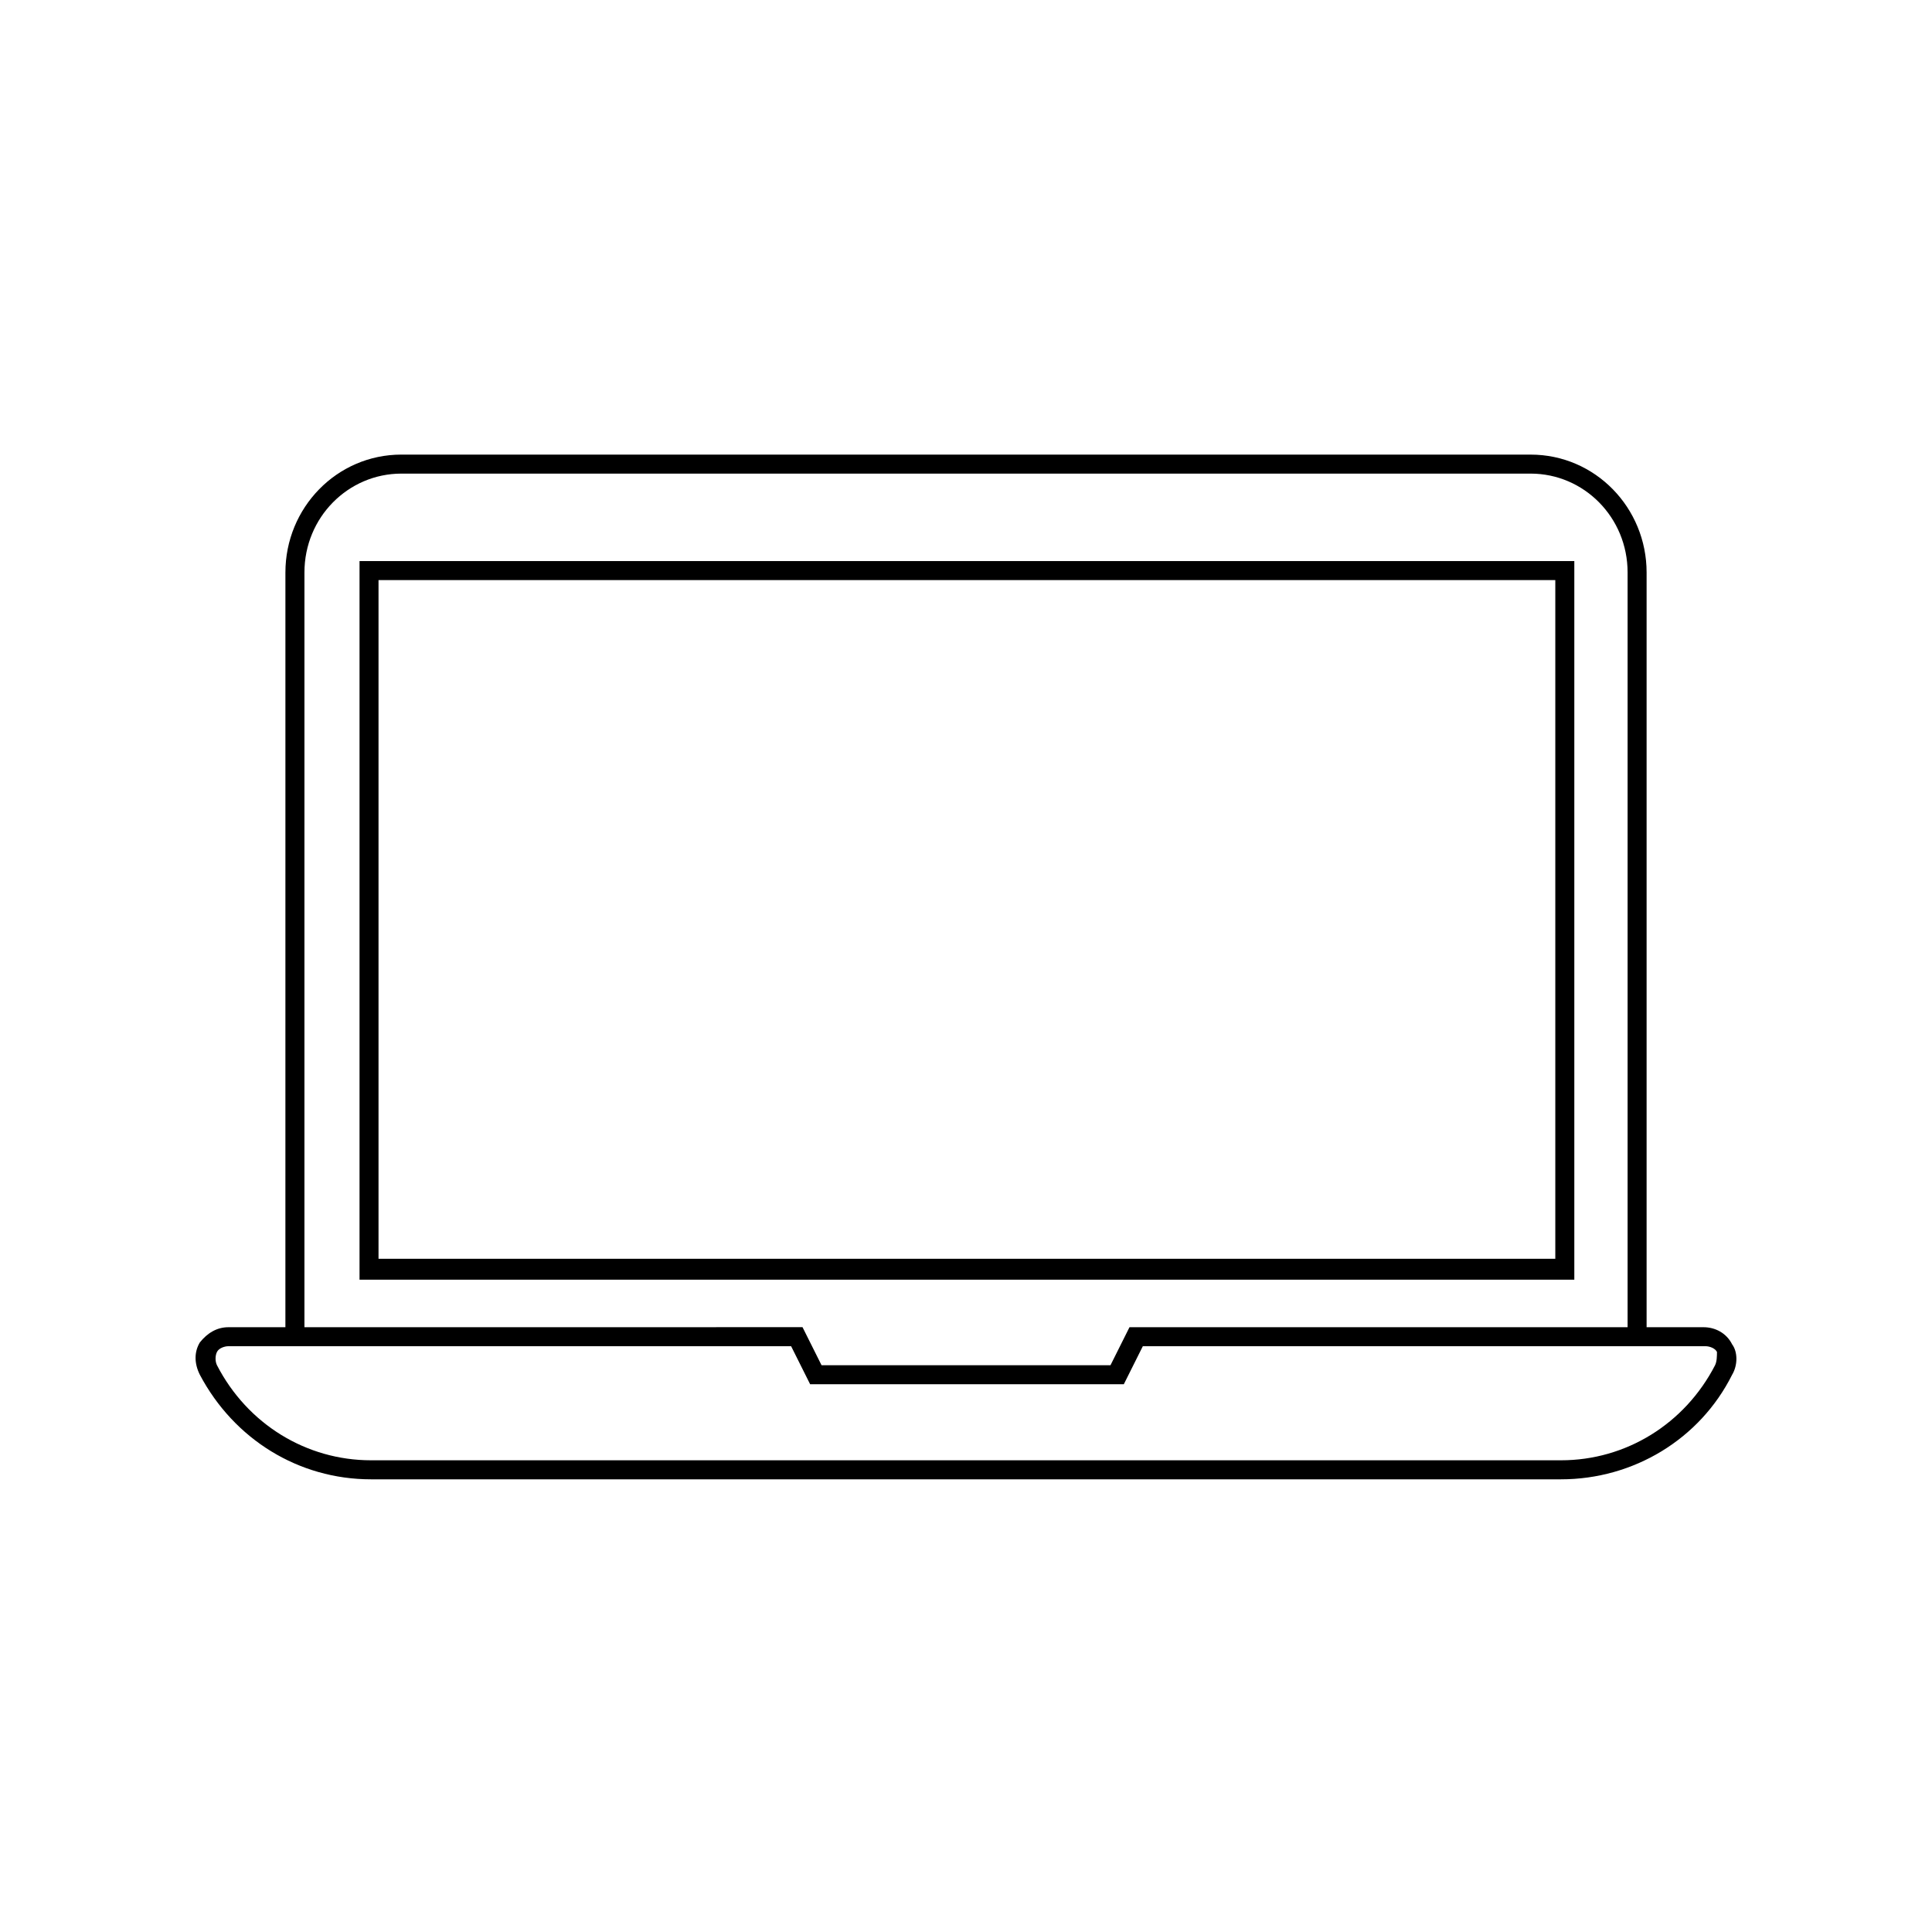
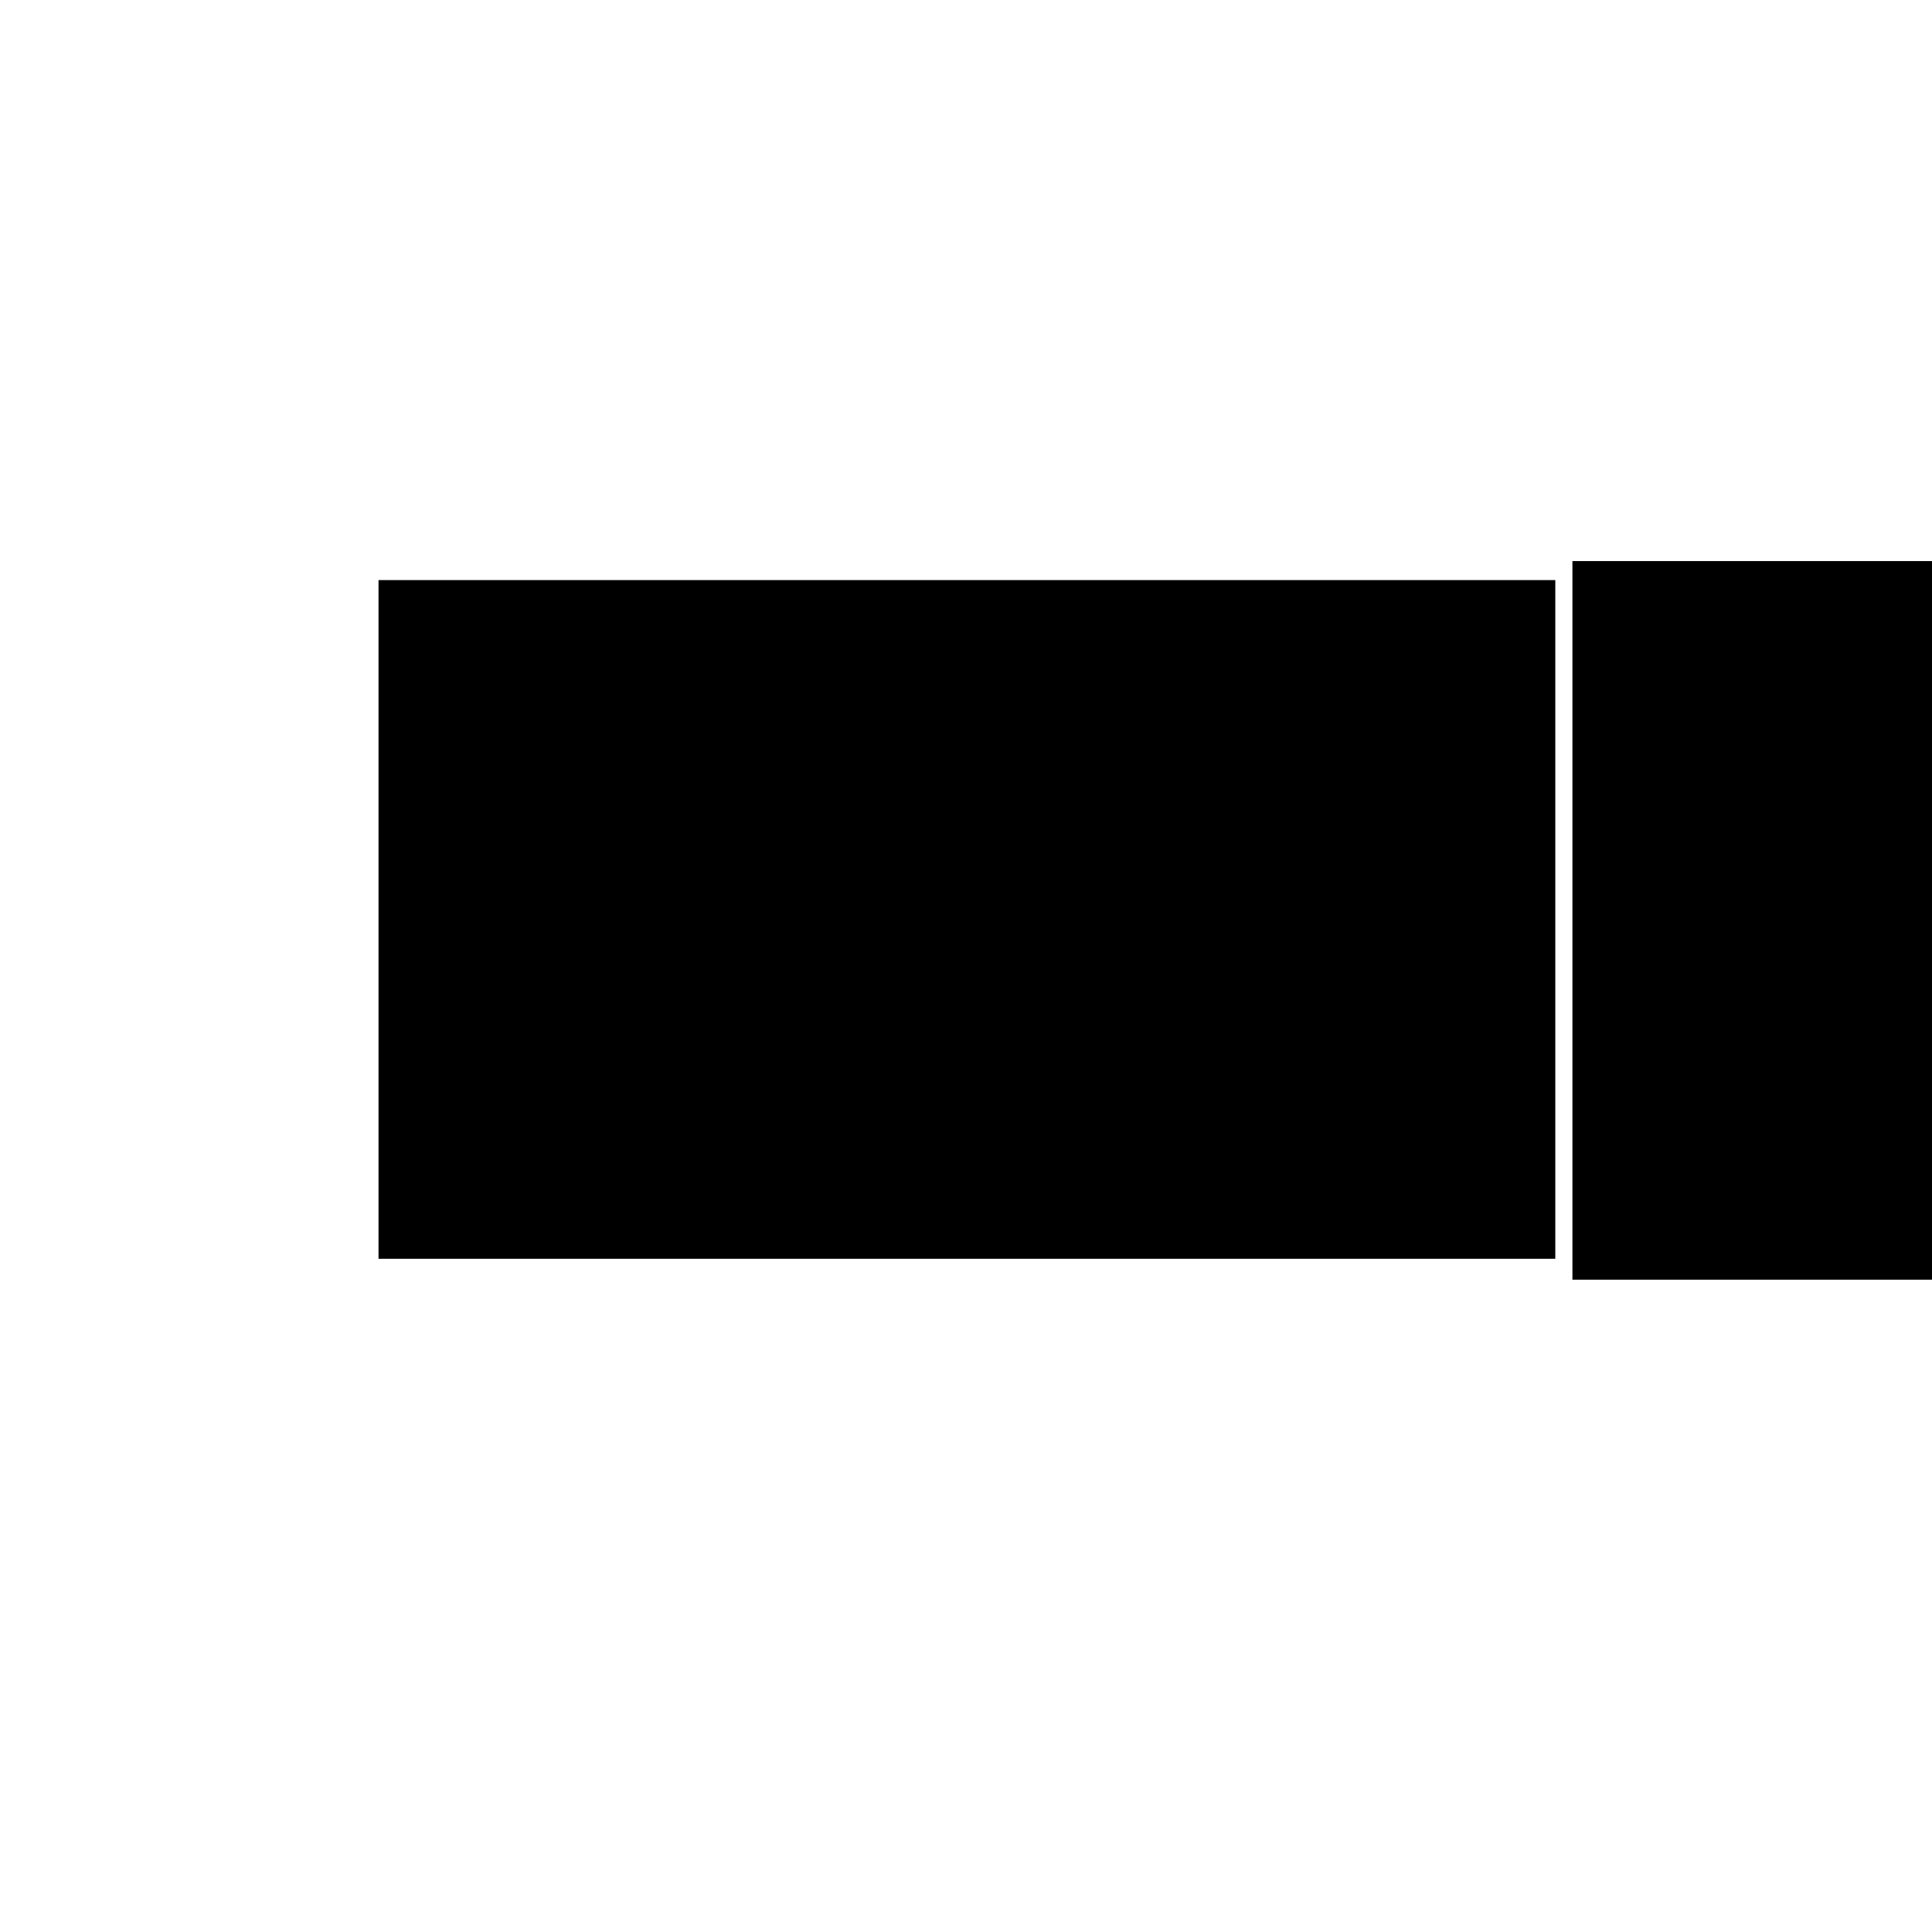
<svg xmlns="http://www.w3.org/2000/svg" fill="#000000" width="800px" height="800px" version="1.1" viewBox="144 144 512 512">
  <g>
-     <path d="m560.71 292.69h-321.43v190.44h321.93v-190.44zm-5.039 184.9h-311.36v-179.86h311.86v179.86z" />
-     <path d="m595.48 495.72h-15.113v-200.01c0-17.129-13.602-31.234-30.73-31.234l-299.27-0.004c-17.129 0-30.73 14.105-30.73 31.234l-0.004 200.02h-15.113c-3.023 0-5.543 1.512-7.559 4.031-1.512 2.519-1.512 5.543 0 8.566 9.07 17.129 26.199 27.711 45.344 27.711h315.38c19.145 0 36.777-10.578 45.344-27.711 1.512-2.519 1.512-6.047 0-8.062-1.508-3.023-4.531-4.535-7.555-4.535zm-370.8-200.01c0-14.609 11.586-26.199 25.695-26.199h299.26c14.105 0 25.695 11.586 25.695 26.199v200.01h-132l-5.039 10.078-76.574-0.004-5.039-10.078-132 0.004zm373.83 210.09c-8.062 15.617-23.68 25.191-40.809 25.191h-315.39c-17.129 0-32.746-9.574-40.809-25.191-0.504-1.008-0.504-2.519 0-3.527 0.504-1.008 2.016-1.512 3.023-1.512h149.13l5.039 10.078h83.129l5.039-10.078h149.13c1.008 0 2.519 0.504 3.023 1.512-0.004 1.012-0.004 2.519-0.508 3.527z" />
+     <path d="m560.71 292.69v190.44h321.93v-190.44zm-5.039 184.9h-311.36v-179.86h311.86v179.86z" />
  </g>
</svg>